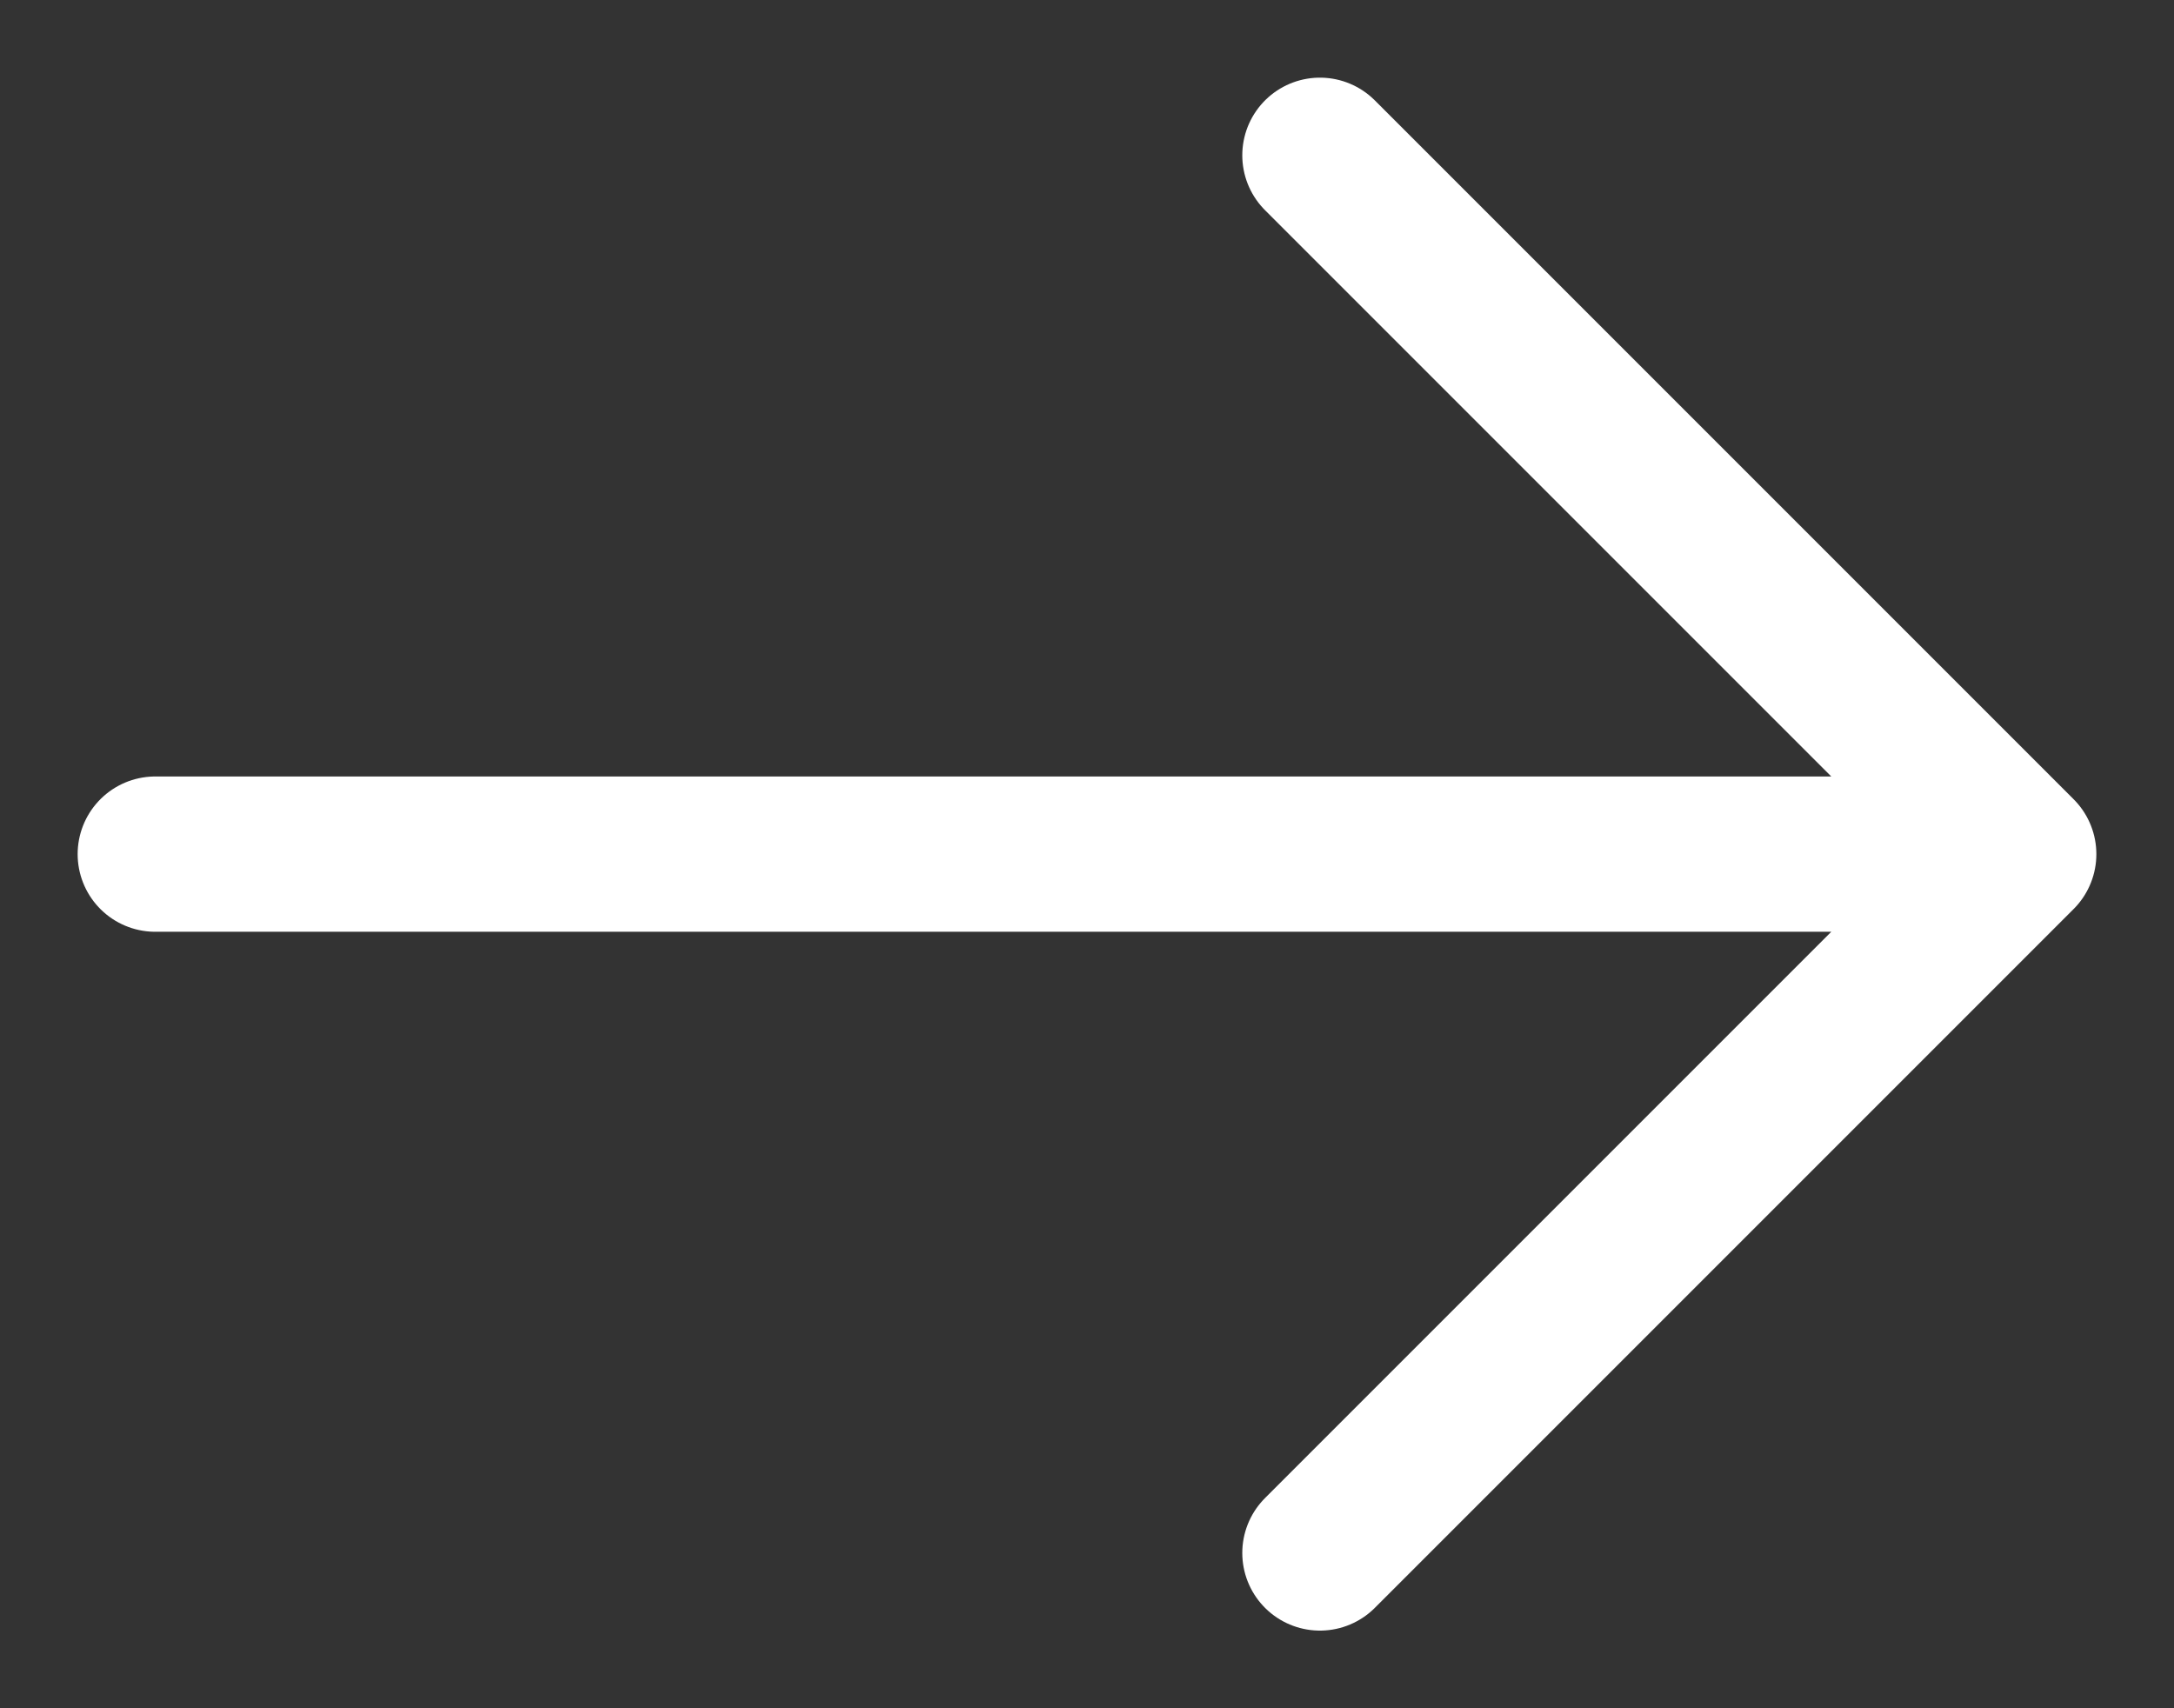
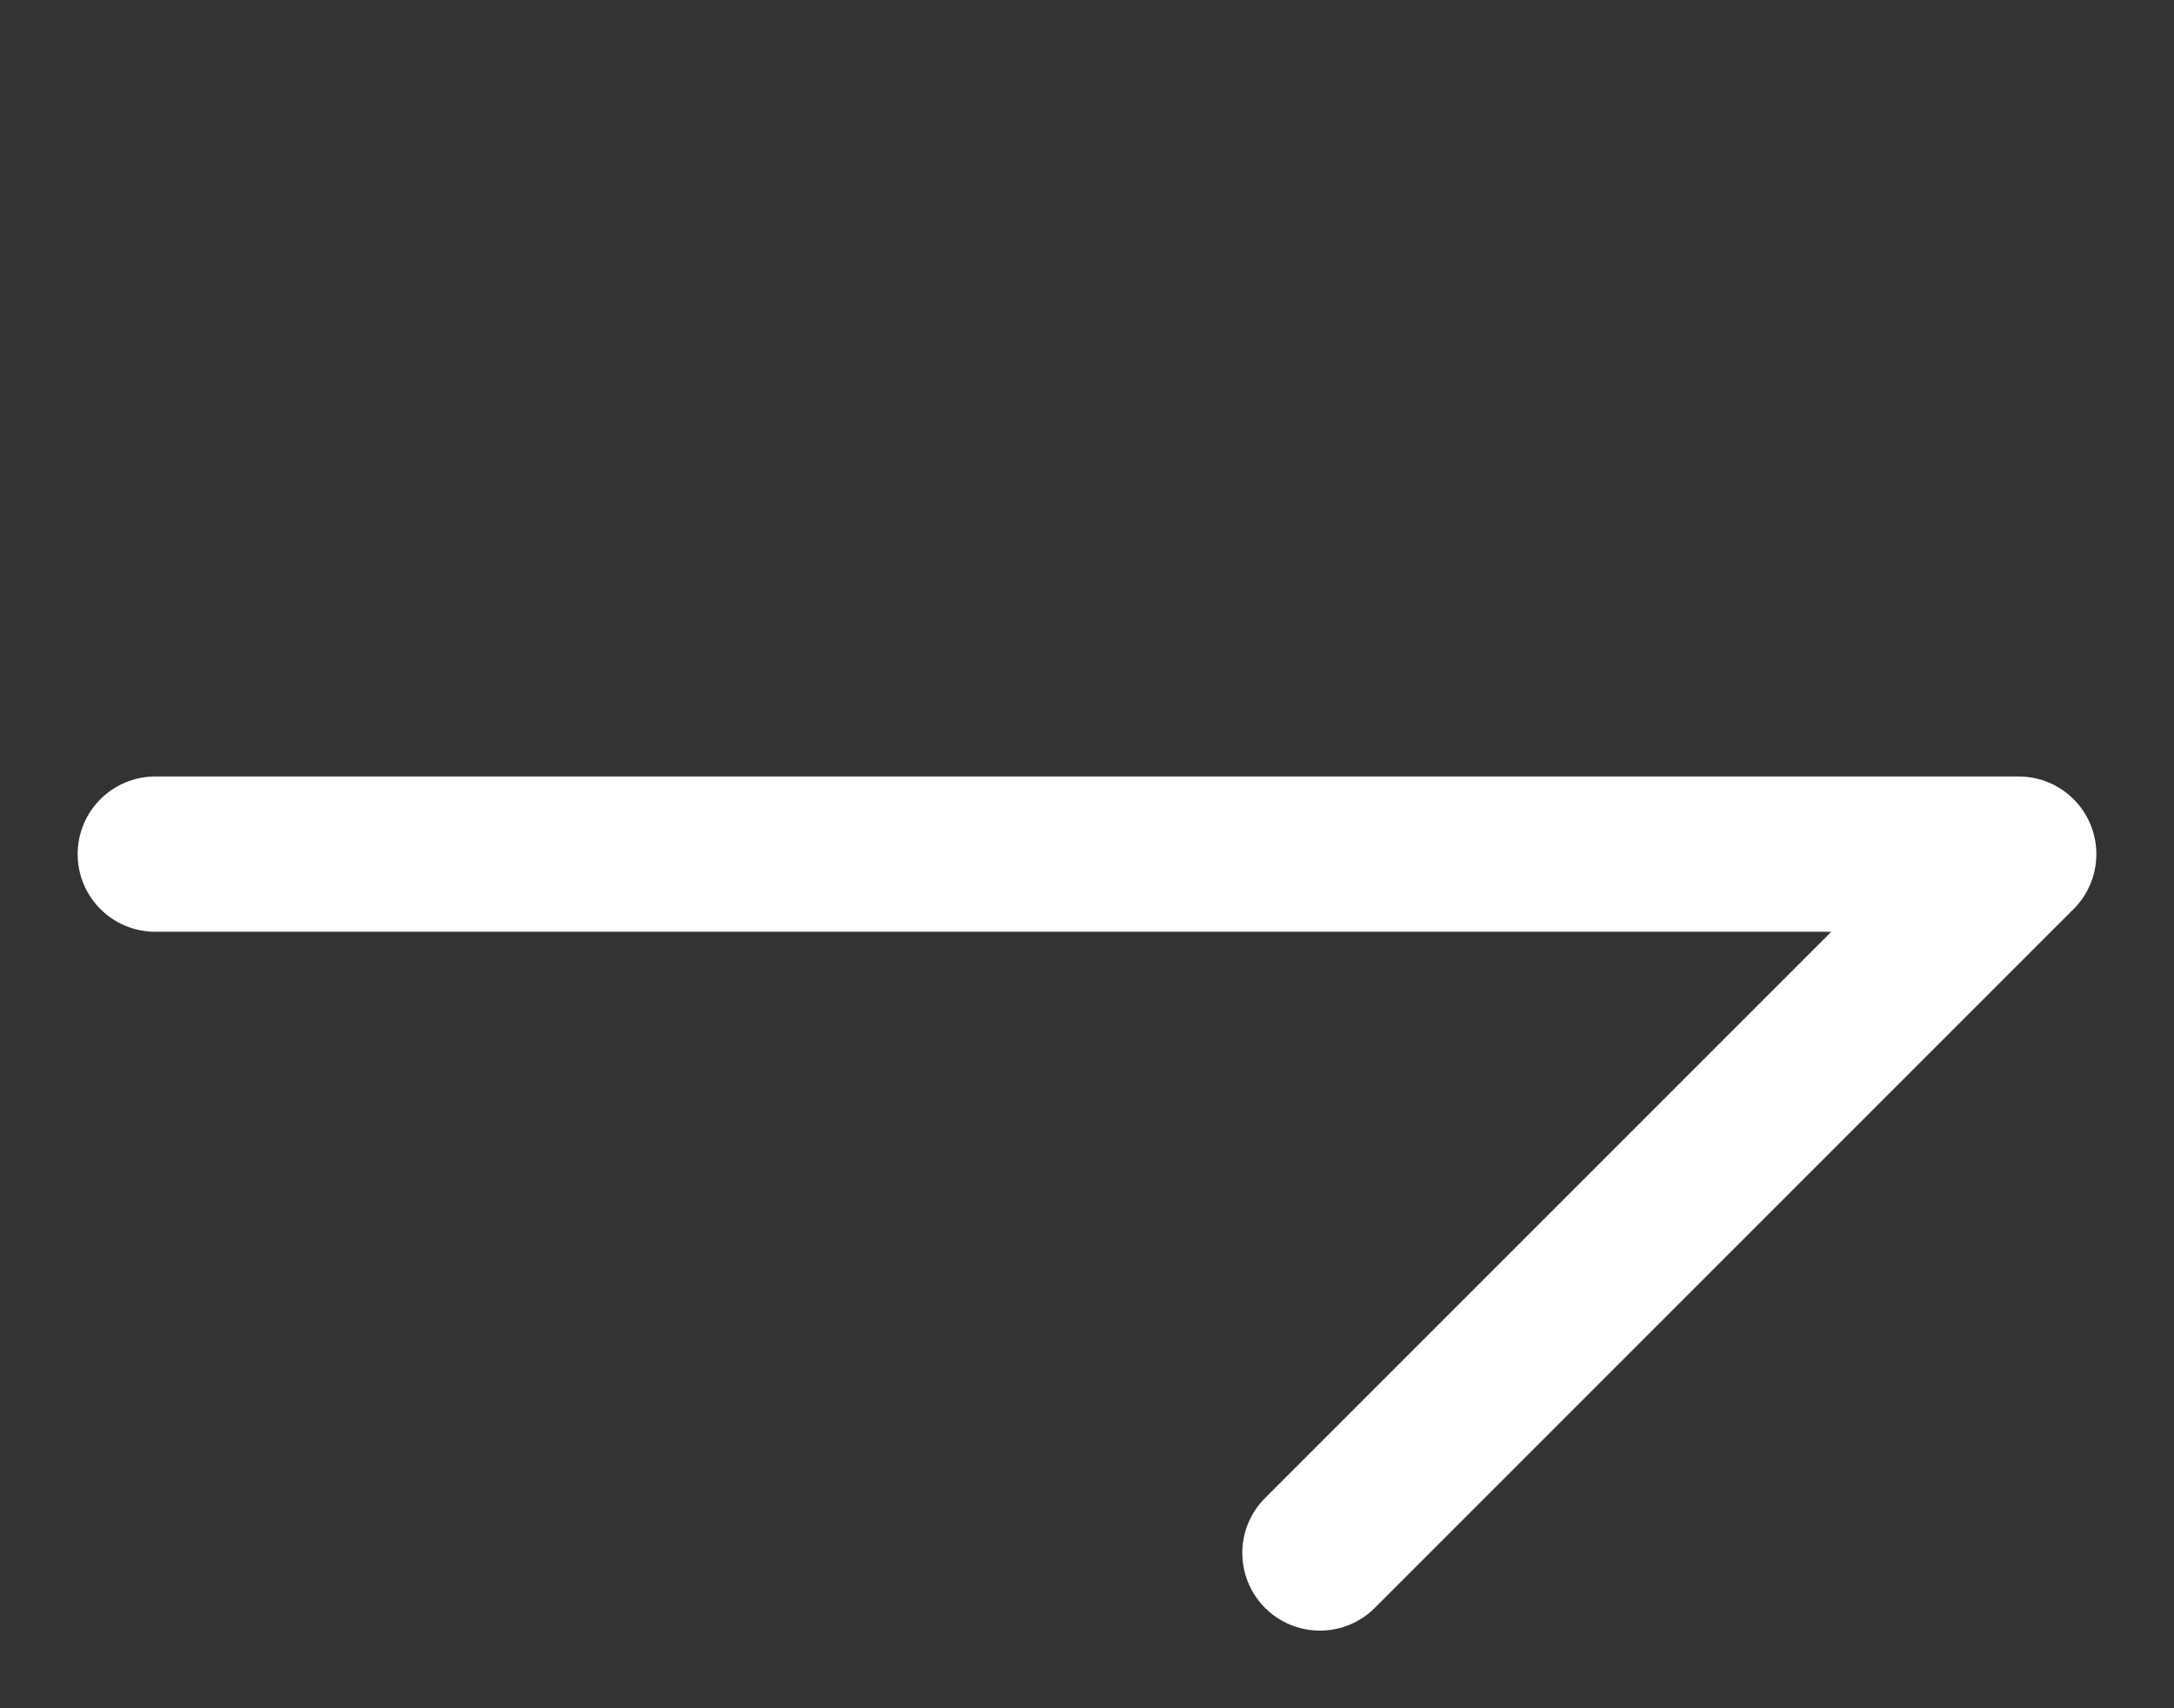
<svg xmlns="http://www.w3.org/2000/svg" width="14" height="11" viewBox="0 0 14 11" fill="none">
  <rect x="0" y="0" width="14" height="11" fill="#333333" stroke="none" />
-   <path d="M1 5.5L13 5.5M13 5.5L8.5 10M13 5.5L8.5 1" stroke="white" stroke-linecap="round" stroke-linejoin="round" />
+   <path d="M1 5.5L13 5.5M13 5.5L8.5 10M13 5.5" stroke="white" stroke-linecap="round" stroke-linejoin="round" />
</svg>